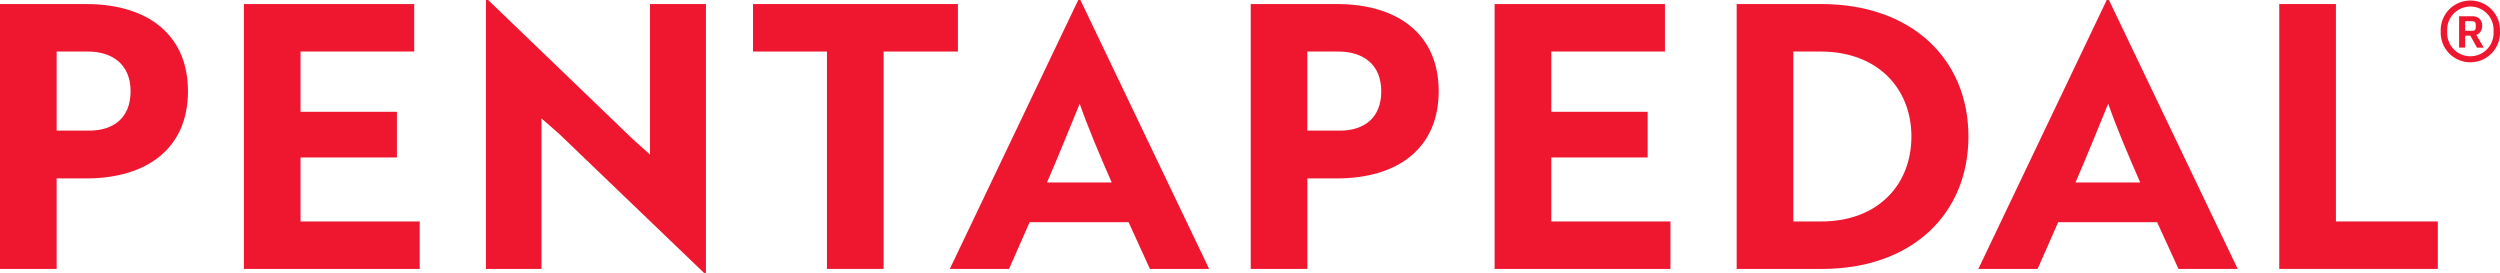
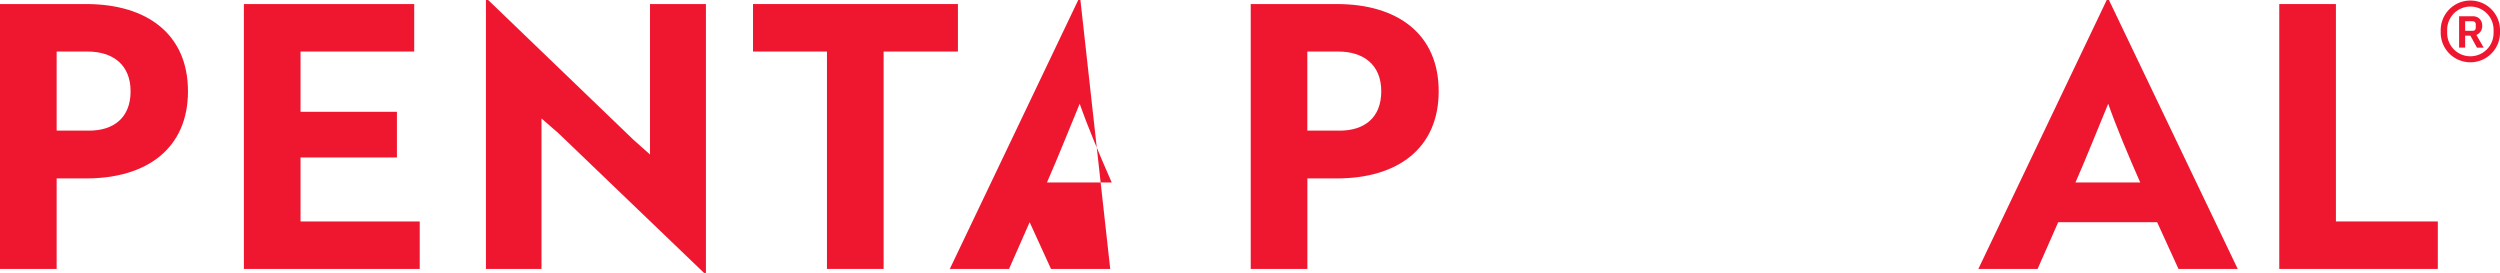
<svg xmlns="http://www.w3.org/2000/svg" id="Group_72653" data-name="Group 72653" width="300.72" height="32.834" viewBox="0 0 300.72 32.834">
  <defs>
    <clipPath id="clip-path">
      <rect id="Rectangle_189163" data-name="Rectangle 189163" width="300.72" height="32.834" fill="none" />
    </clipPath>
  </defs>
  <g id="Group_72652" data-name="Group 72652" clip-path="url(#clip-path)">
    <path id="Path_103634" data-name="Path 103634" d="M10.354.487H0V32.348H6.814V21.462h3.54c7.347,0,12.257-3.629,12.257-10.487S17.7.487,10.354.487m.354,15.222H6.814V6.2h3.717c3.053,0,5.177,1.593,5.177,4.78s-2.034,4.734-5,4.734" fill="#ef172f" />
    <path id="Path_103635" data-name="Path 103635" d="M50.488,32.348V26.639H36.151v-7.7H47.745V13.452H36.151V6.2H49.824V.488H29.337v31.86Z" fill="#ef172f" />
    <path id="Path_103636" data-name="Path 103636" d="M84.915,32.834V.487H78.188v18.1l-2.035-1.814L58.719,0h-.266V32.348h6.682v-18.1l2.08,1.814L84.693,32.834Z" fill="#ef172f" />
    <path id="Path_103637" data-name="Path 103637" d="M115.226,6.2V.487H90.579V6.2h8.894V32.347h6.815V6.2Z" fill="#ef172f" />
-     <path id="Path_103638" data-name="Path 103638" d="M129.7,0,114.251,32.347h7.125l2.478-5.62h11.9l2.567,5.62h7.125L129.96,0Zm-3.762,21.948c1.327-3.009,3.009-7.257,3.938-9.47.974,2.788,2.39,6.152,3.85,9.47Z" fill="#ef172f" />
+     <path id="Path_103638" data-name="Path 103638" d="M129.7,0,114.251,32.347h7.125l2.478-5.62l2.567,5.62h7.125L129.96,0Zm-3.762,21.948c1.327-3.009,3.009-7.257,3.938-9.47.974,2.788,2.39,6.152,3.85,9.47Z" fill="#ef172f" />
    <path id="Path_103639" data-name="Path 103639" d="M160.8.487H150.447V32.348h6.814V21.462H160.8c7.345,0,12.257-3.629,12.257-10.487S168.147.487,160.8.487m.354,15.222h-3.9V6.2h3.718c3.053,0,5.177,1.593,5.177,4.78s-2.035,4.734-5,4.734" fill="#ef172f" />
-     <path id="Path_103640" data-name="Path 103640" d="M200.936,32.348V26.639H186.6v-7.7h11.593V13.452H186.6V6.2h13.673V.488H179.784v31.86Z" fill="#ef172f" />
-     <path id="Path_103641" data-name="Path 103641" d="M236.778,16.417c0-9.337-6.858-15.93-17.7-15.93H208.9V32.348h10.267c10.8,0,17.611-6.594,17.611-15.931m-6.858,0c0,5.8-4.027,10.222-10.842,10.222h-3.363V6.2h3.275c6.9,0,10.93,4.47,10.93,10.222" fill="#ef172f" />
    <path id="Path_103642" data-name="Path 103642" d="M253.681,0h-.265L237.972,32.347H245.1l2.478-5.62h11.9l2.567,5.62h7.125Zm-4.026,21.948c1.327-3.009,3.009-7.257,3.938-9.47.974,2.788,2.39,6.152,3.85,9.47Z" fill="#ef172f" />
    <path id="Path_103643" data-name="Path 103643" d="M293.24,32.348V26.639H280.982V.488h-6.814v31.86Z" fill="#ef172f" />
    <path id="Path_103644" data-name="Path 103644" d="M293.59,3.779a3.568,3.568,0,1,1,7.13,0,3.568,3.568,0,1,1-7.13,0m6.357.2v-.4a2.791,2.791,0,0,0-5.582,0v.4a2.791,2.791,0,0,0,5.582,0m-3.421,1.747H295.8V1.96h1.62A1.073,1.073,0,0,1,298.577,3.1a1.115,1.115,0,0,1-.7,1.1l.883,1.531h-.81l-.792-1.441h-.63Zm.864-2.017c.27,0,.414-.126.414-.378v-.4c0-.235-.144-.378-.414-.378h-.864V3.707Z" fill="#ef172f" />
  </g>
</svg>